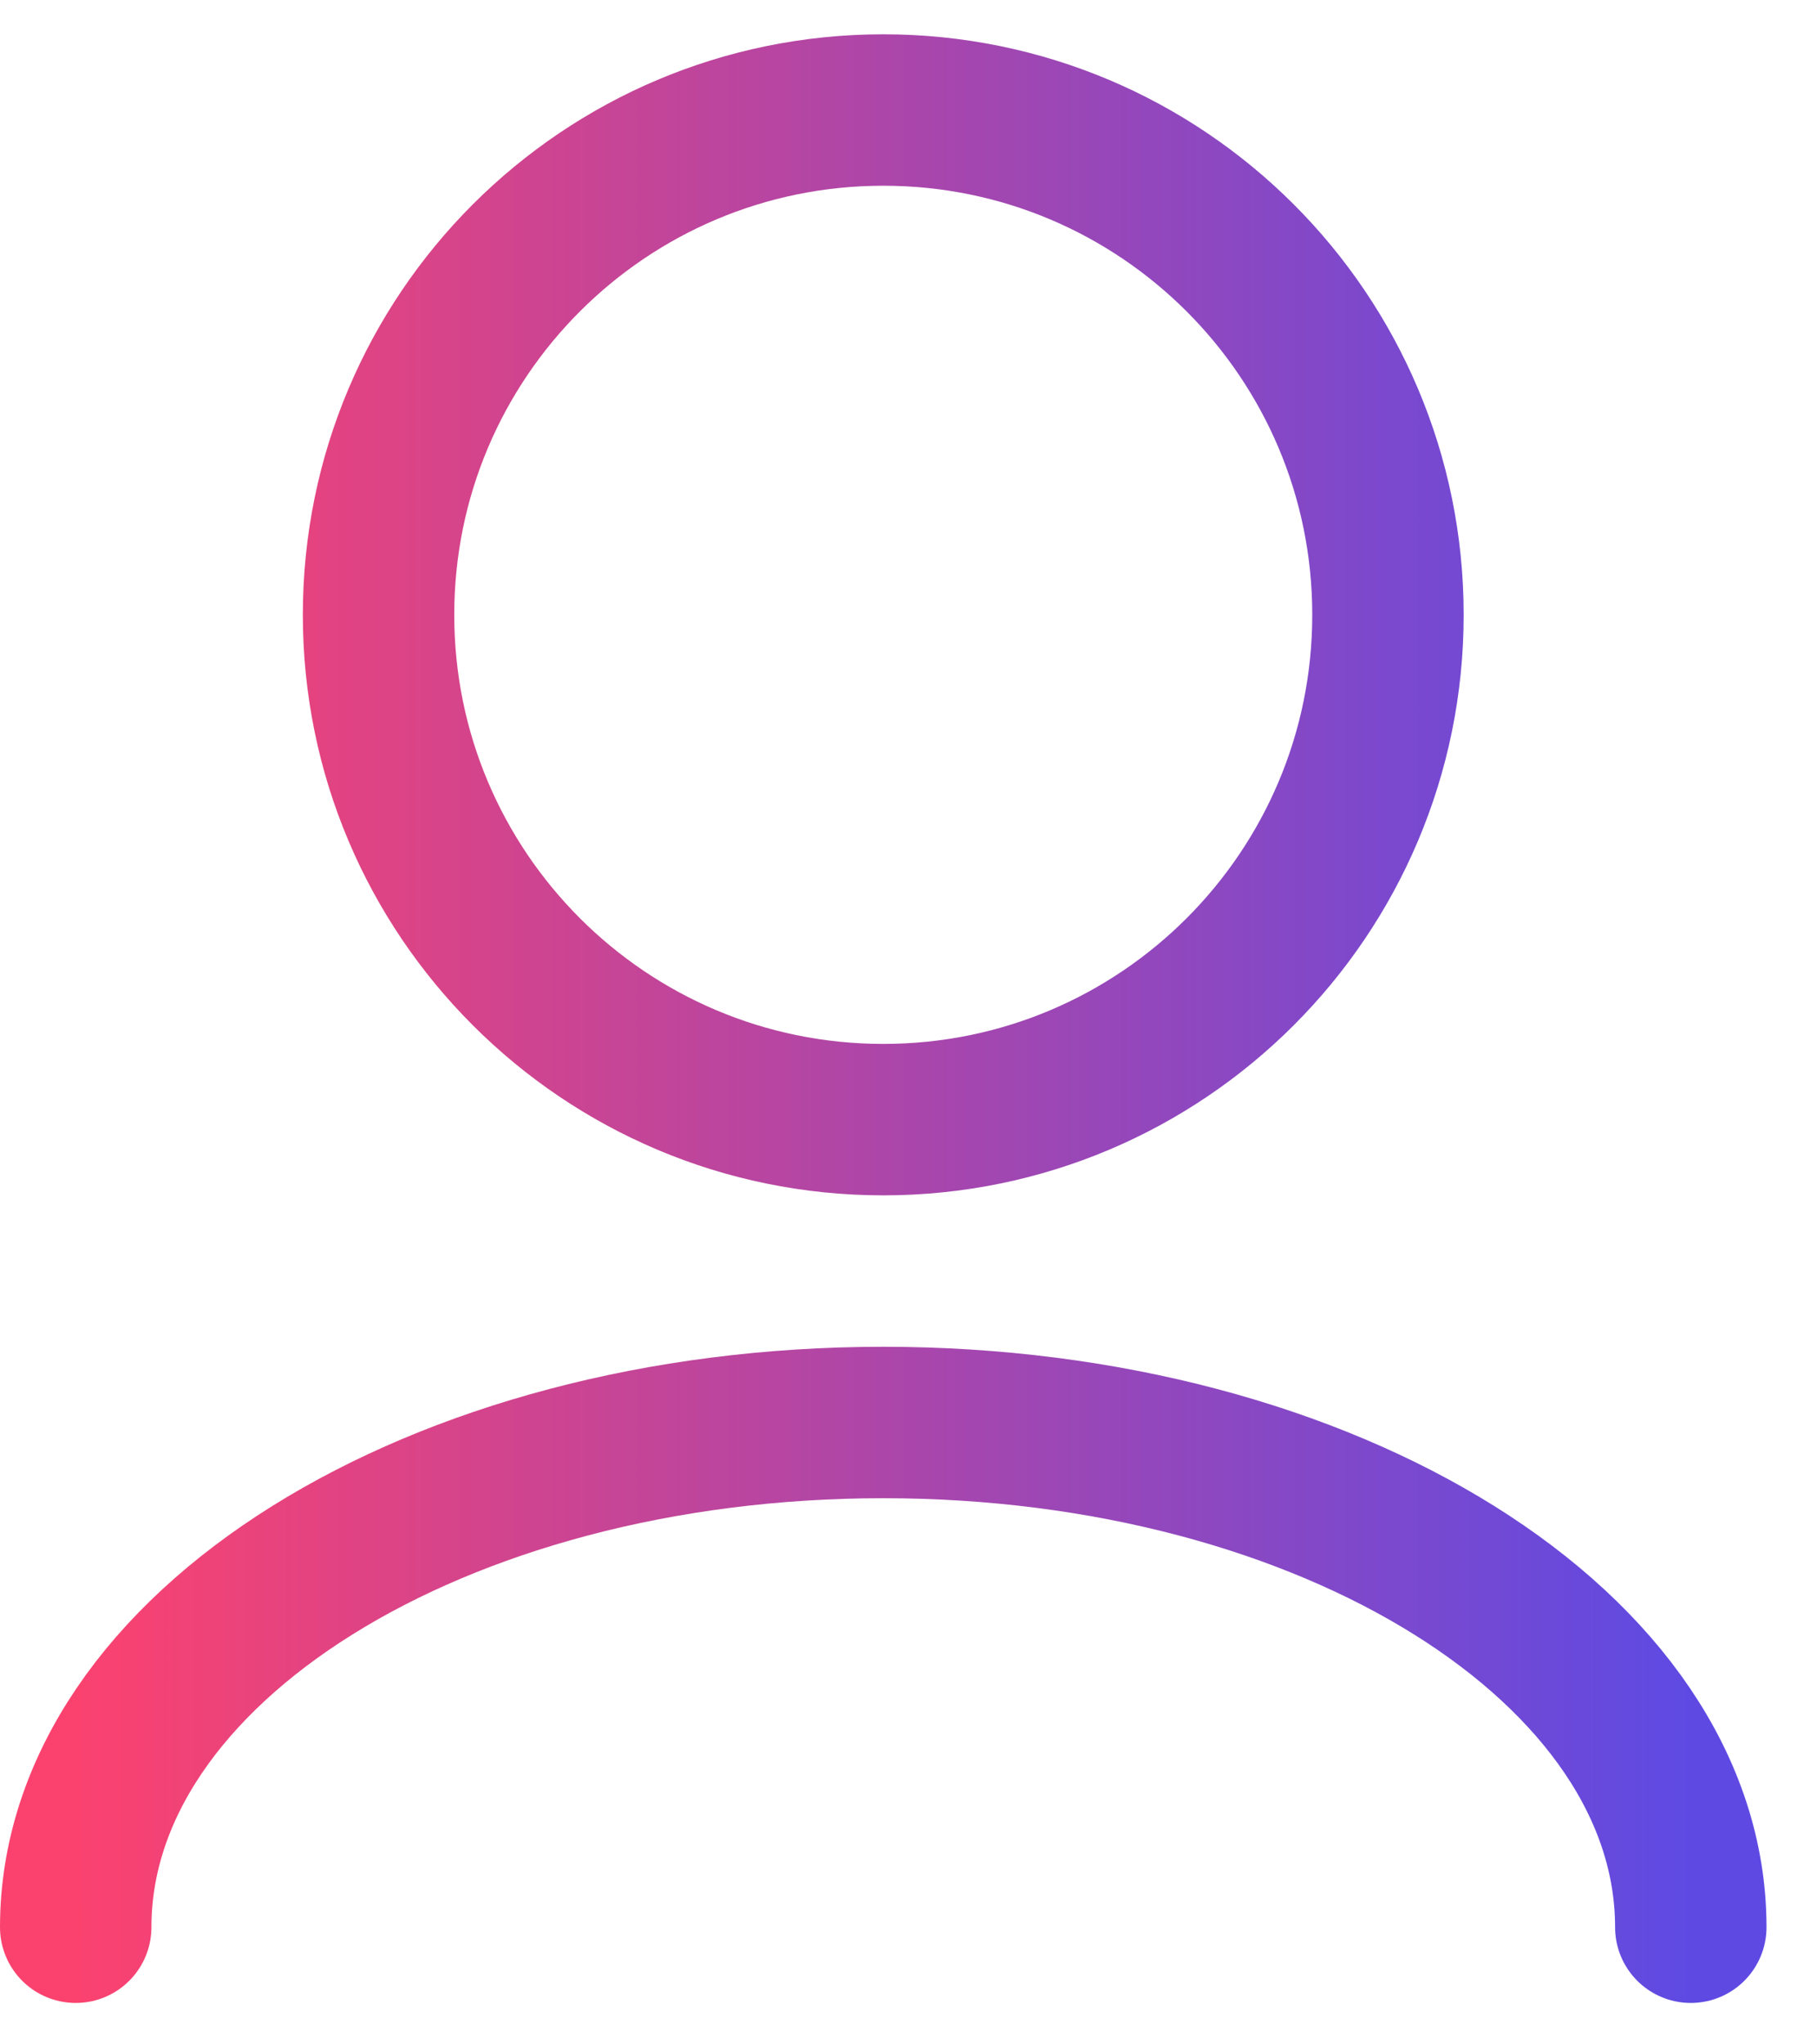
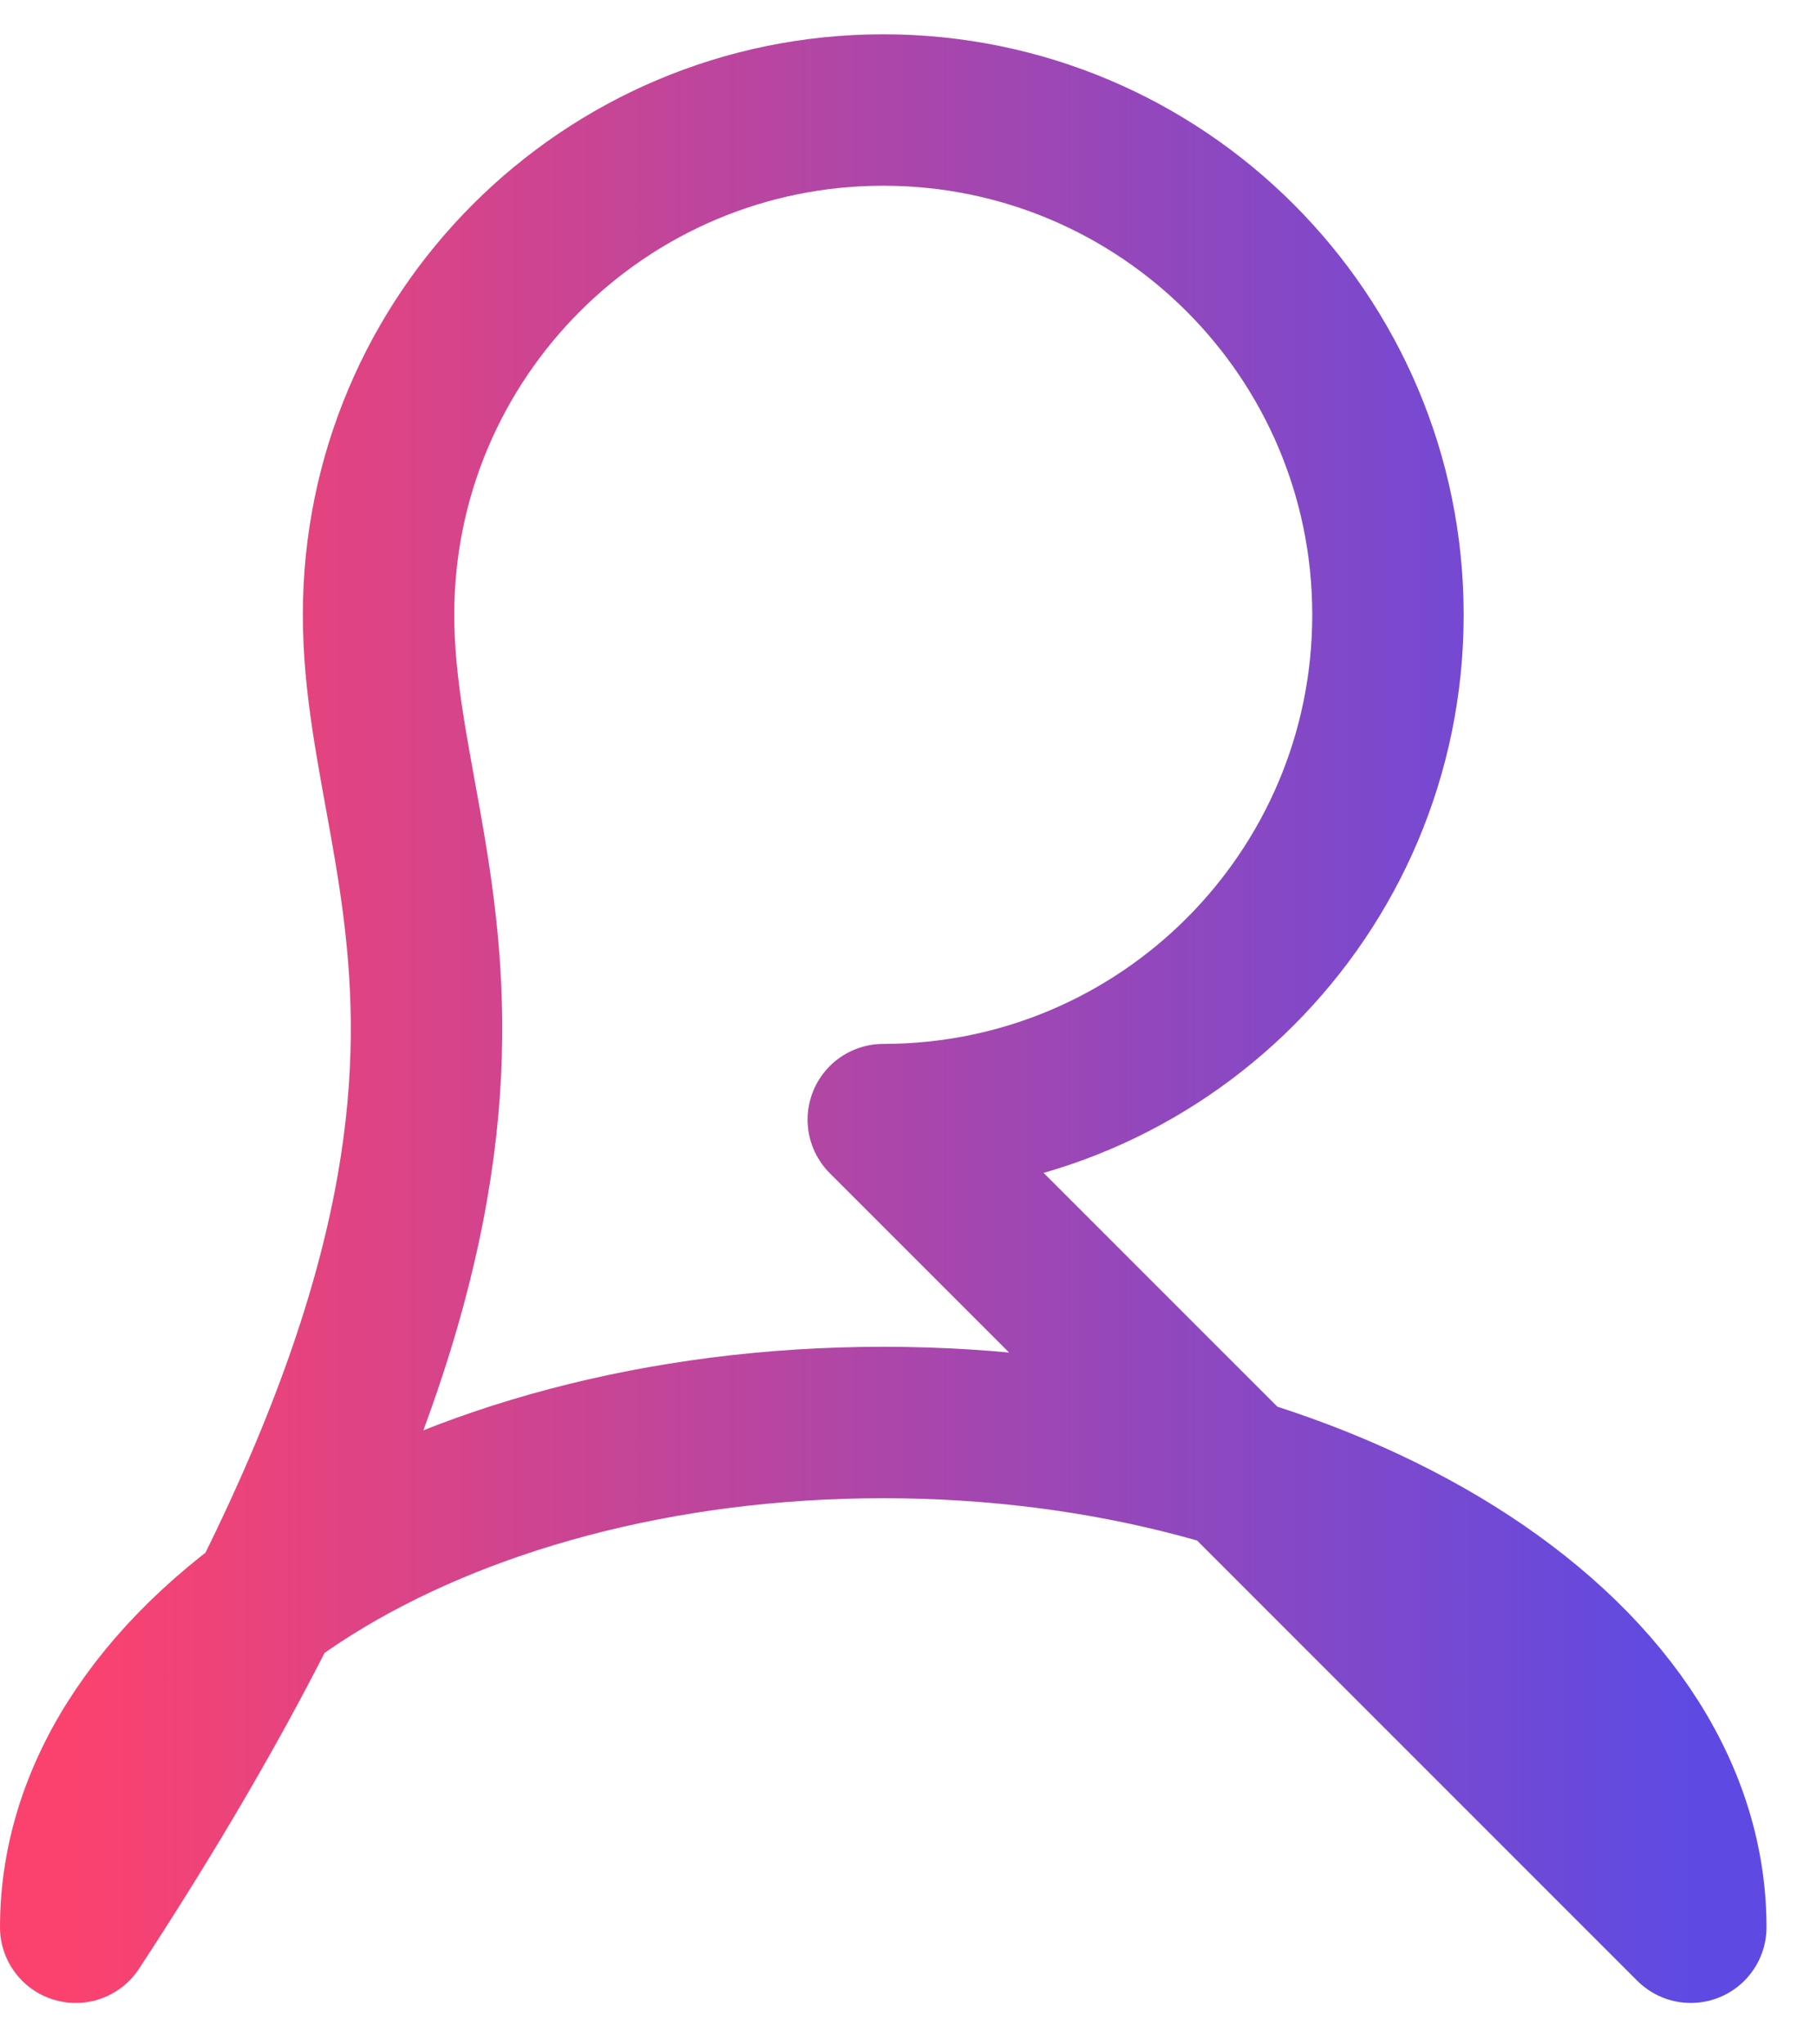
<svg xmlns="http://www.w3.org/2000/svg" width="24" height="27" viewBox="0 0 24 27" fill="none">
-   <path d="M22.333 25.453C22.333 21.771 17.558 18.787 11.667 18.787C5.776 18.787 1 21.771 1 25.453M11.667 14.787C7.985 14.787 5 11.802 5 8.12C5 4.438 7.985 1.453 11.667 1.453C15.349 1.453 18.333 4.438 18.333 8.12C18.333 11.802 15.349 14.787 11.667 14.787Z" stroke="url(#paint0_linear_3_1725)" stroke-width="2" stroke-linecap="round" stroke-linejoin="round" />
+   <path d="M22.333 25.453C22.333 21.771 17.558 18.787 11.667 18.787C5.776 18.787 1 21.771 1 25.453C7.985 14.787 5 11.802 5 8.12C5 4.438 7.985 1.453 11.667 1.453C15.349 1.453 18.333 4.438 18.333 8.12C18.333 11.802 15.349 14.787 11.667 14.787Z" stroke="url(#paint0_linear_3_1725)" stroke-width="2" stroke-linecap="round" stroke-linejoin="round" />
  <defs>
    <linearGradient id="paint0_linear_3_1725" x1="1" y1="13.453" x2="22.333" y2="13.453" gradientUnits="userSpaceOnUse">
      <stop stop-color="#FB426F" />
      <stop offset="1" stop-color="#5E4AE3" />
    </linearGradient>
  </defs>
</svg>